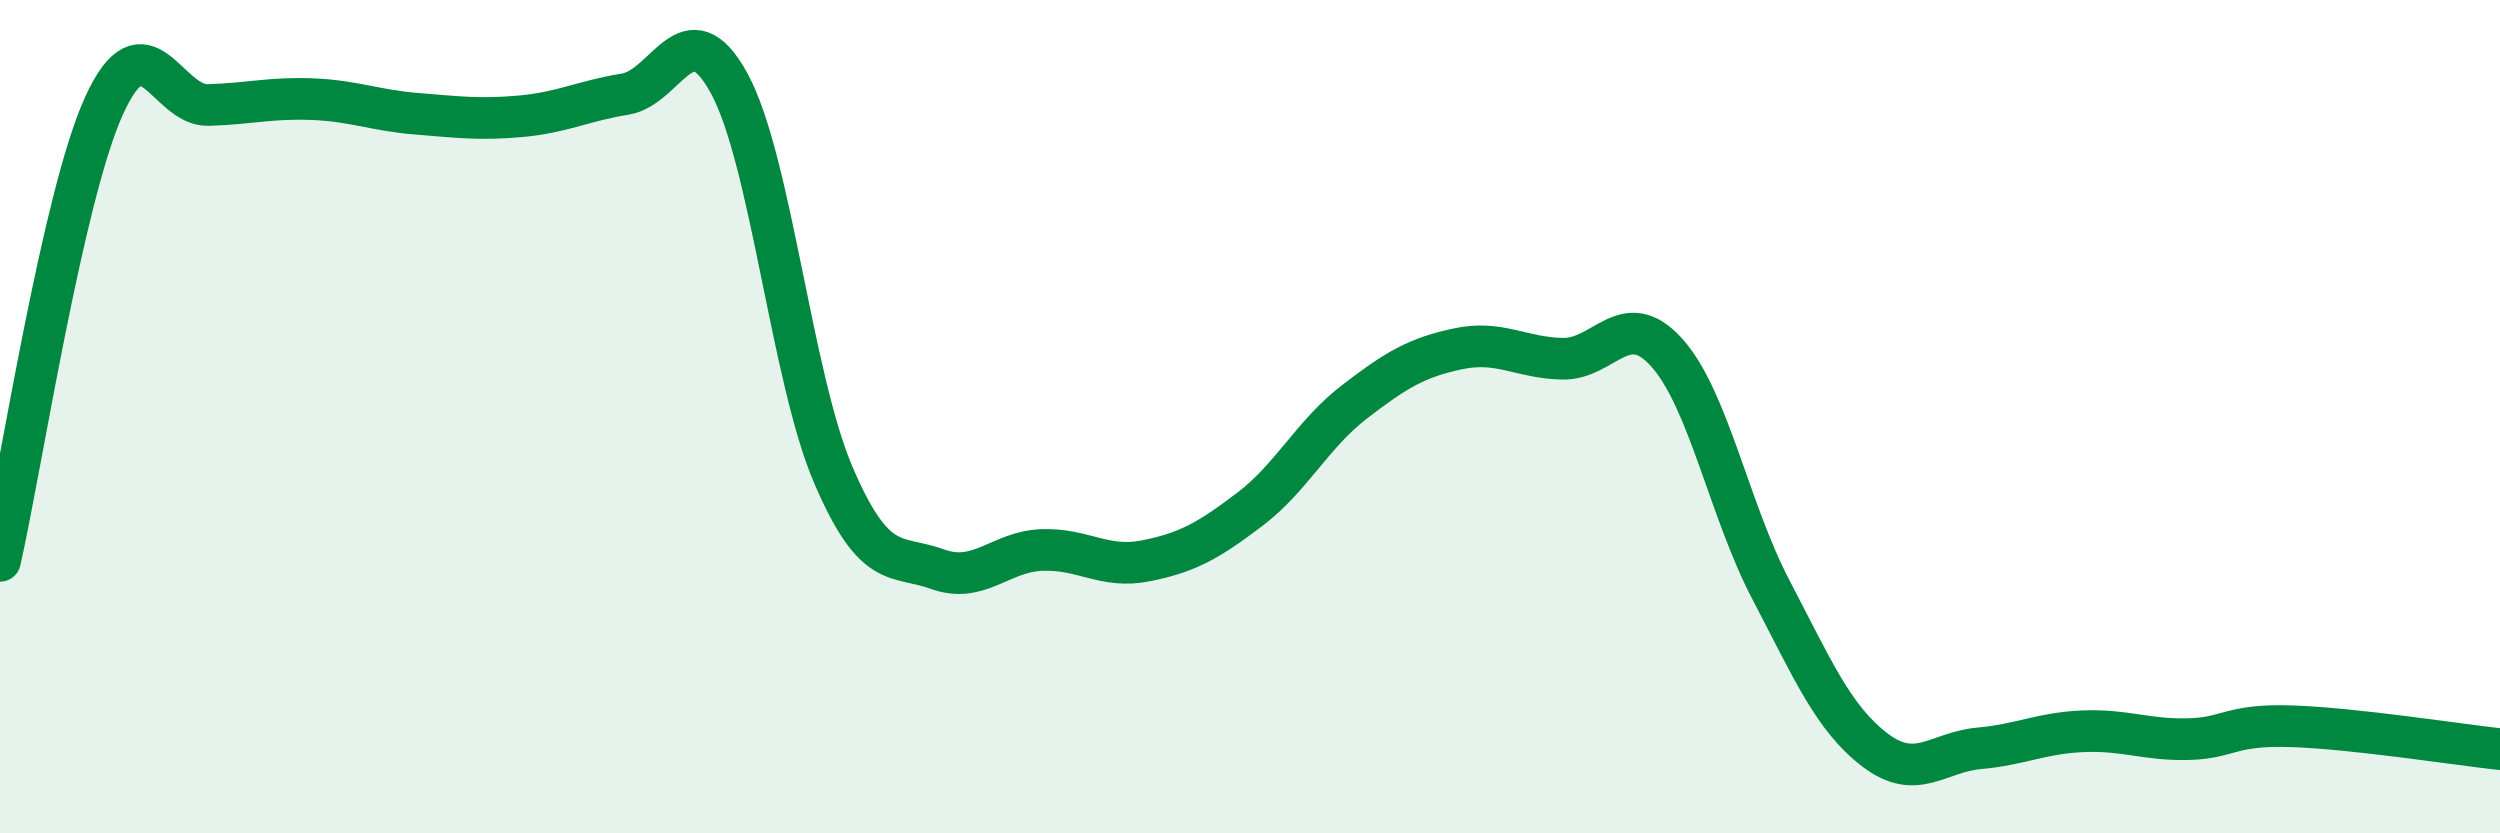
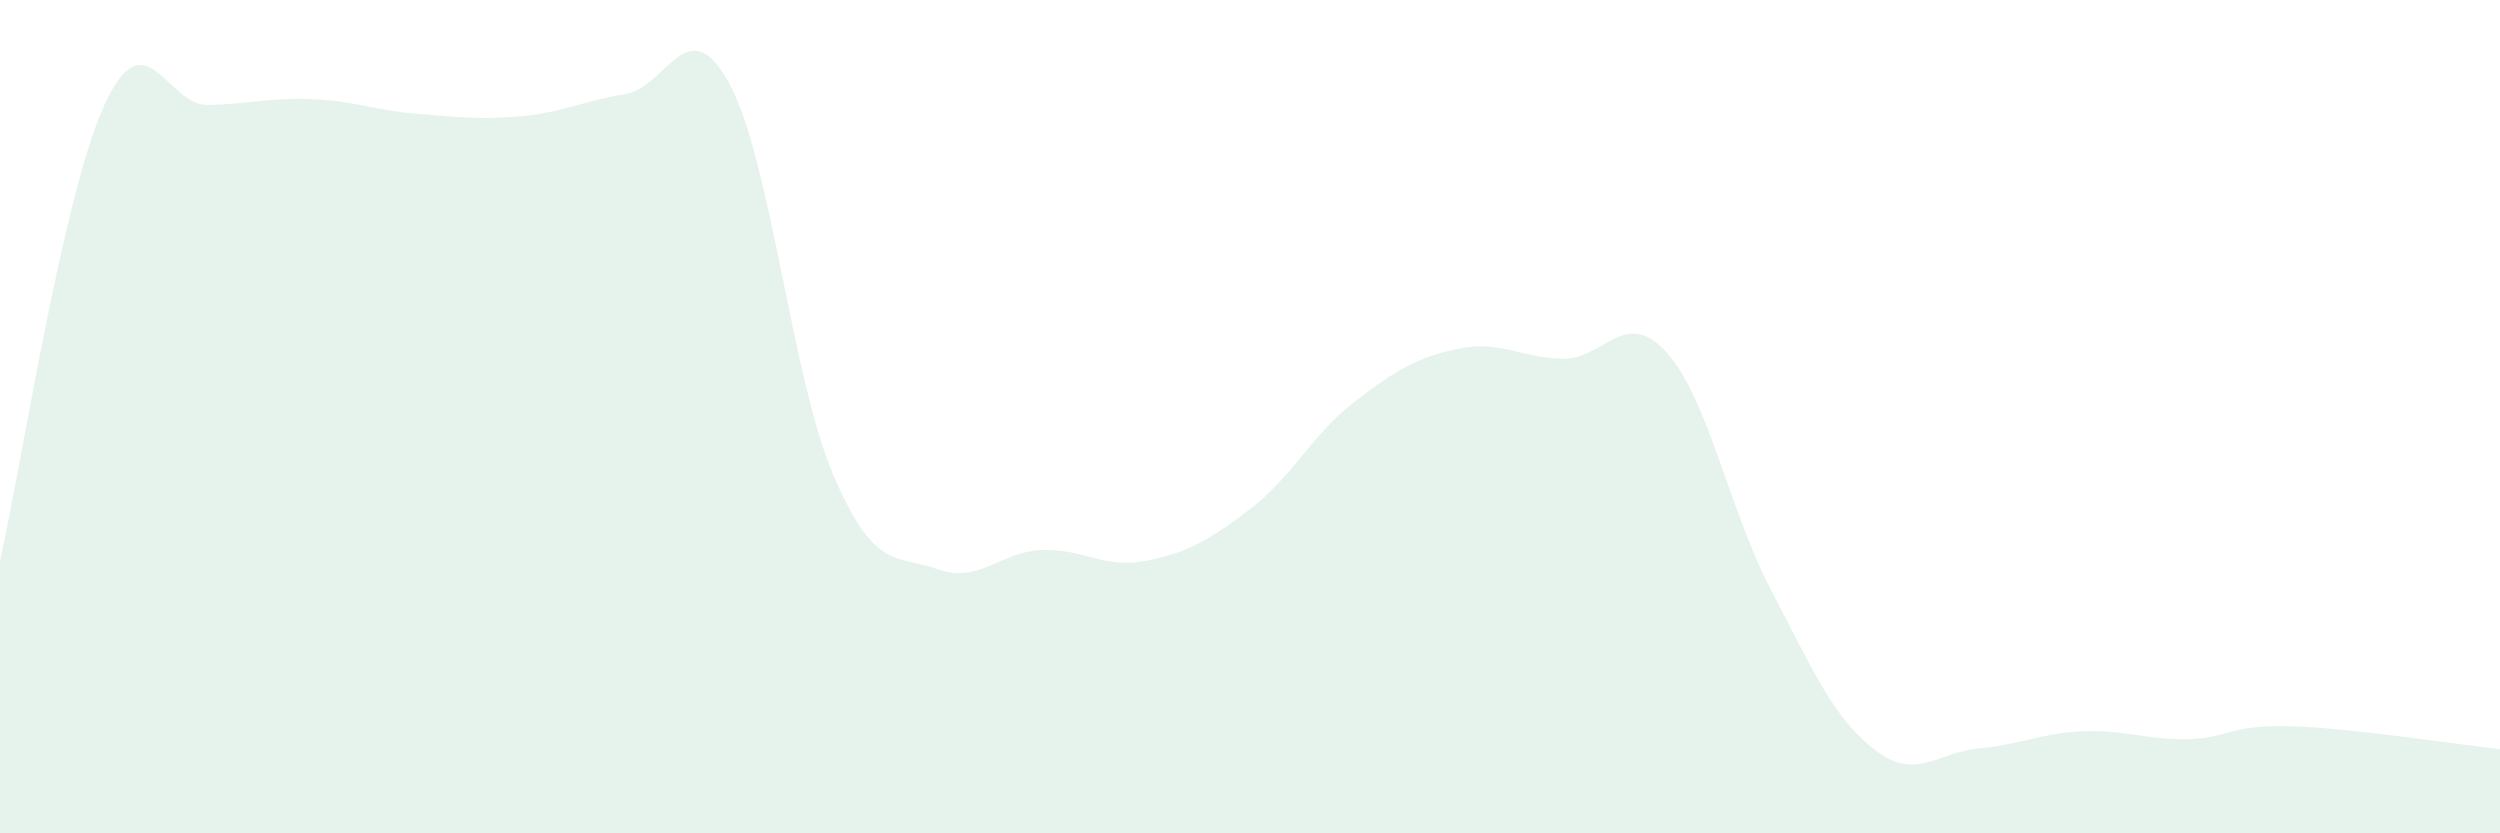
<svg xmlns="http://www.w3.org/2000/svg" width="60" height="20" viewBox="0 0 60 20">
  <path d="M 0,13.46 C 0.5,11.27 1.5,4.72 2.5,2.53 C 3.5,0.34 4,2.55 5,2.52 C 6,2.49 6.5,2.34 7.5,2.38 C 8.5,2.42 9,2.65 10,2.73 C 11,2.81 11.5,2.88 12.5,2.79 C 13.5,2.7 14,2.42 15,2.26 C 16,2.1 16.5,0.17 17.5,2 C 18.5,3.83 19,9.07 20,11.4 C 21,13.73 21.5,13.3 22.5,13.66 C 23.5,14.02 24,13.24 25,13.2 C 26,13.16 26.5,13.66 27.5,13.46 C 28.5,13.26 29,12.98 30,12.22 C 31,11.46 31.5,10.42 32.5,9.65 C 33.5,8.88 34,8.58 35,8.37 C 36,8.16 36.5,8.59 37.5,8.61 C 38.5,8.63 39,7.35 40,8.46 C 41,9.57 41.5,12.24 42.5,14.15 C 43.5,16.06 44,17.24 45,18 C 46,18.76 46.5,18.05 47.5,17.96 C 48.5,17.87 49,17.59 50,17.55 C 51,17.51 51.5,17.76 52.5,17.74 C 53.5,17.72 53.5,17.38 55,17.43 C 56.5,17.48 59,17.87 60,17.98L60 20L0 20Z" fill="#008740" opacity="0.1" stroke-linecap="round" stroke-linejoin="round" />
-   <path d="M 0,13.46 C 0.5,11.27 1.5,4.72 2.5,2.53 C 3.5,0.34 4,2.55 5,2.52 C 6,2.49 6.5,2.34 7.5,2.38 C 8.5,2.42 9,2.65 10,2.73 C 11,2.81 11.5,2.88 12.5,2.79 C 13.5,2.7 14,2.42 15,2.26 C 16,2.1 16.5,0.17 17.5,2 C 18.5,3.83 19,9.07 20,11.4 C 21,13.73 21.5,13.3 22.5,13.66 C 23.5,14.02 24,13.24 25,13.2 C 26,13.16 26.5,13.66 27.5,13.46 C 28.5,13.26 29,12.98 30,12.22 C 31,11.46 31.5,10.42 32.5,9.65 C 33.5,8.88 34,8.58 35,8.37 C 36,8.16 36.5,8.59 37.5,8.61 C 38.5,8.63 39,7.35 40,8.46 C 41,9.57 41.5,12.24 42.5,14.15 C 43.5,16.06 44,17.24 45,18 C 46,18.76 46.5,18.05 47.5,17.96 C 48.5,17.87 49,17.59 50,17.55 C 51,17.51 51.5,17.76 52.5,17.74 C 53.5,17.72 53.5,17.38 55,17.43 C 56.5,17.48 59,17.87 60,17.98" stroke="#008740" stroke-width="1" fill="none" stroke-linecap="round" stroke-linejoin="round" />
</svg>